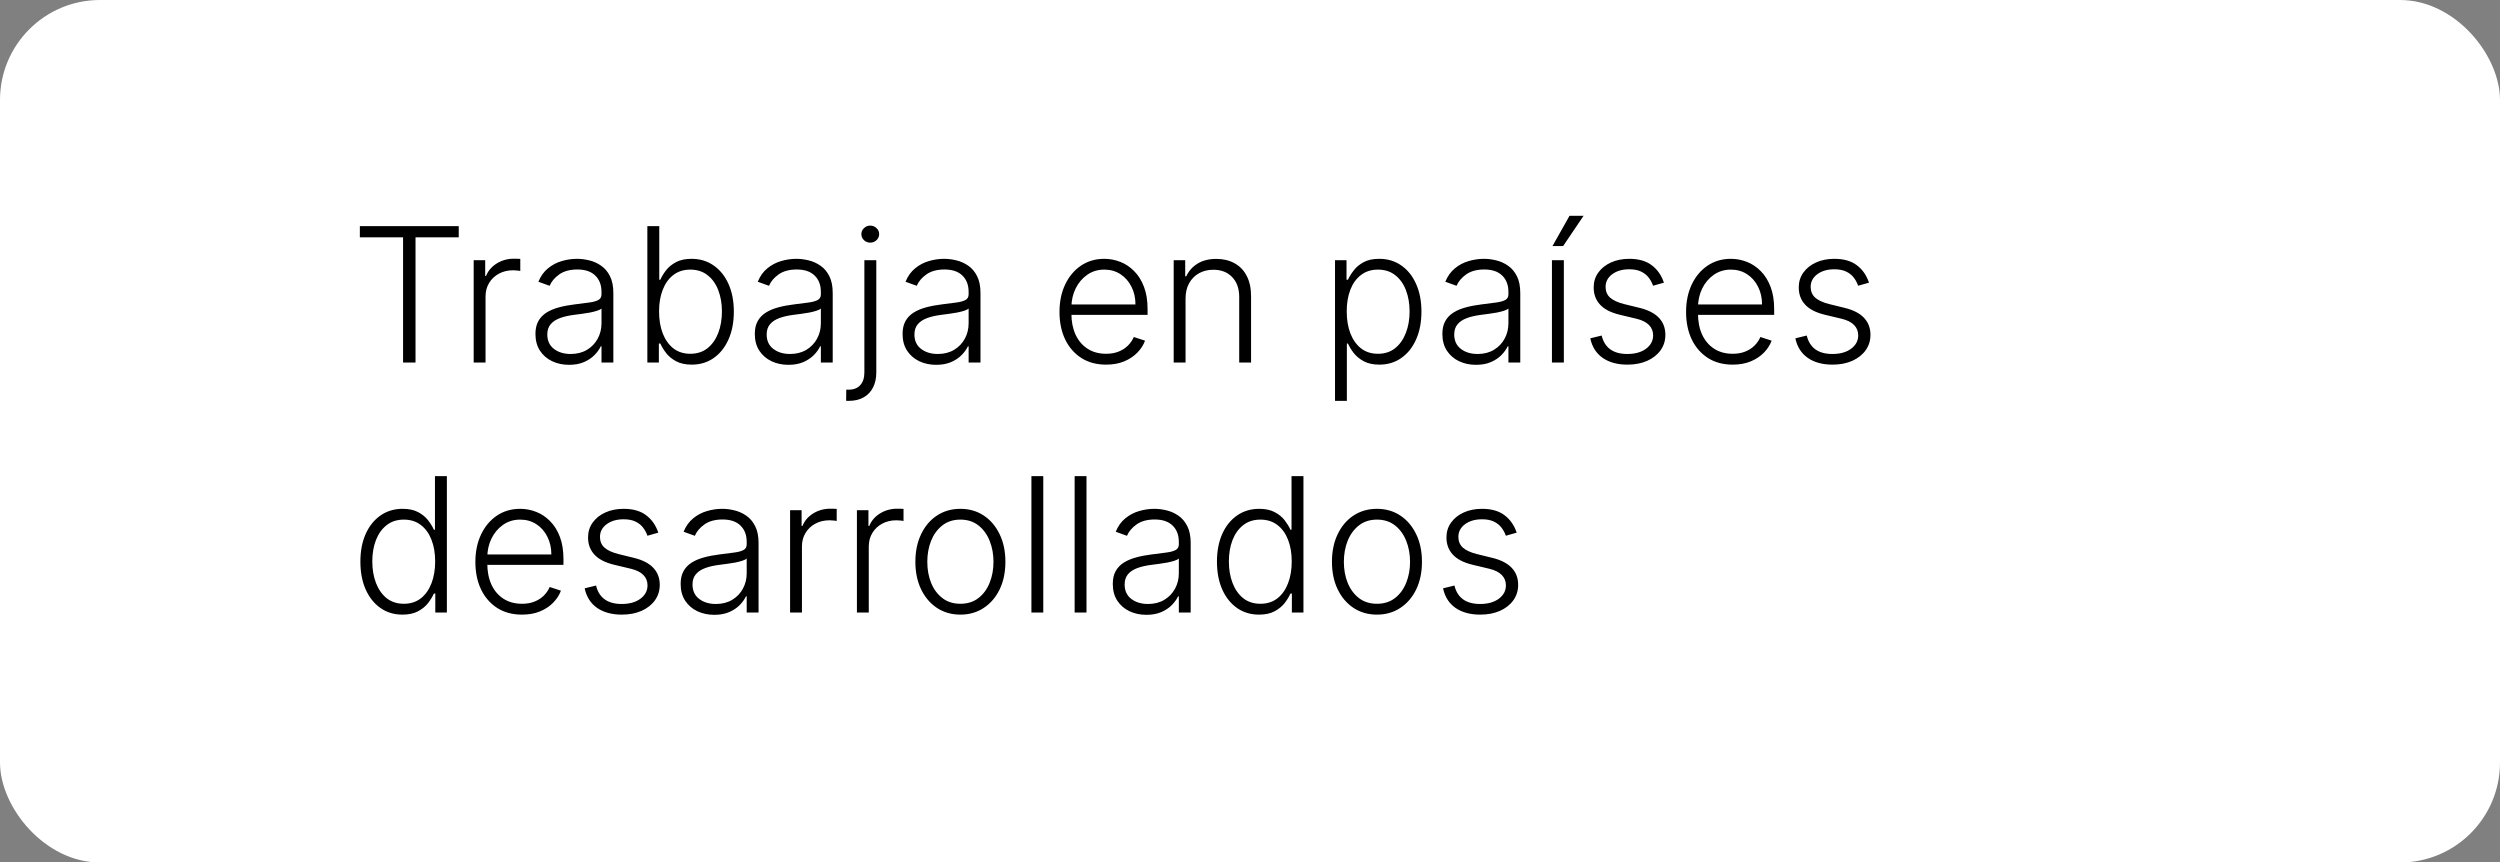
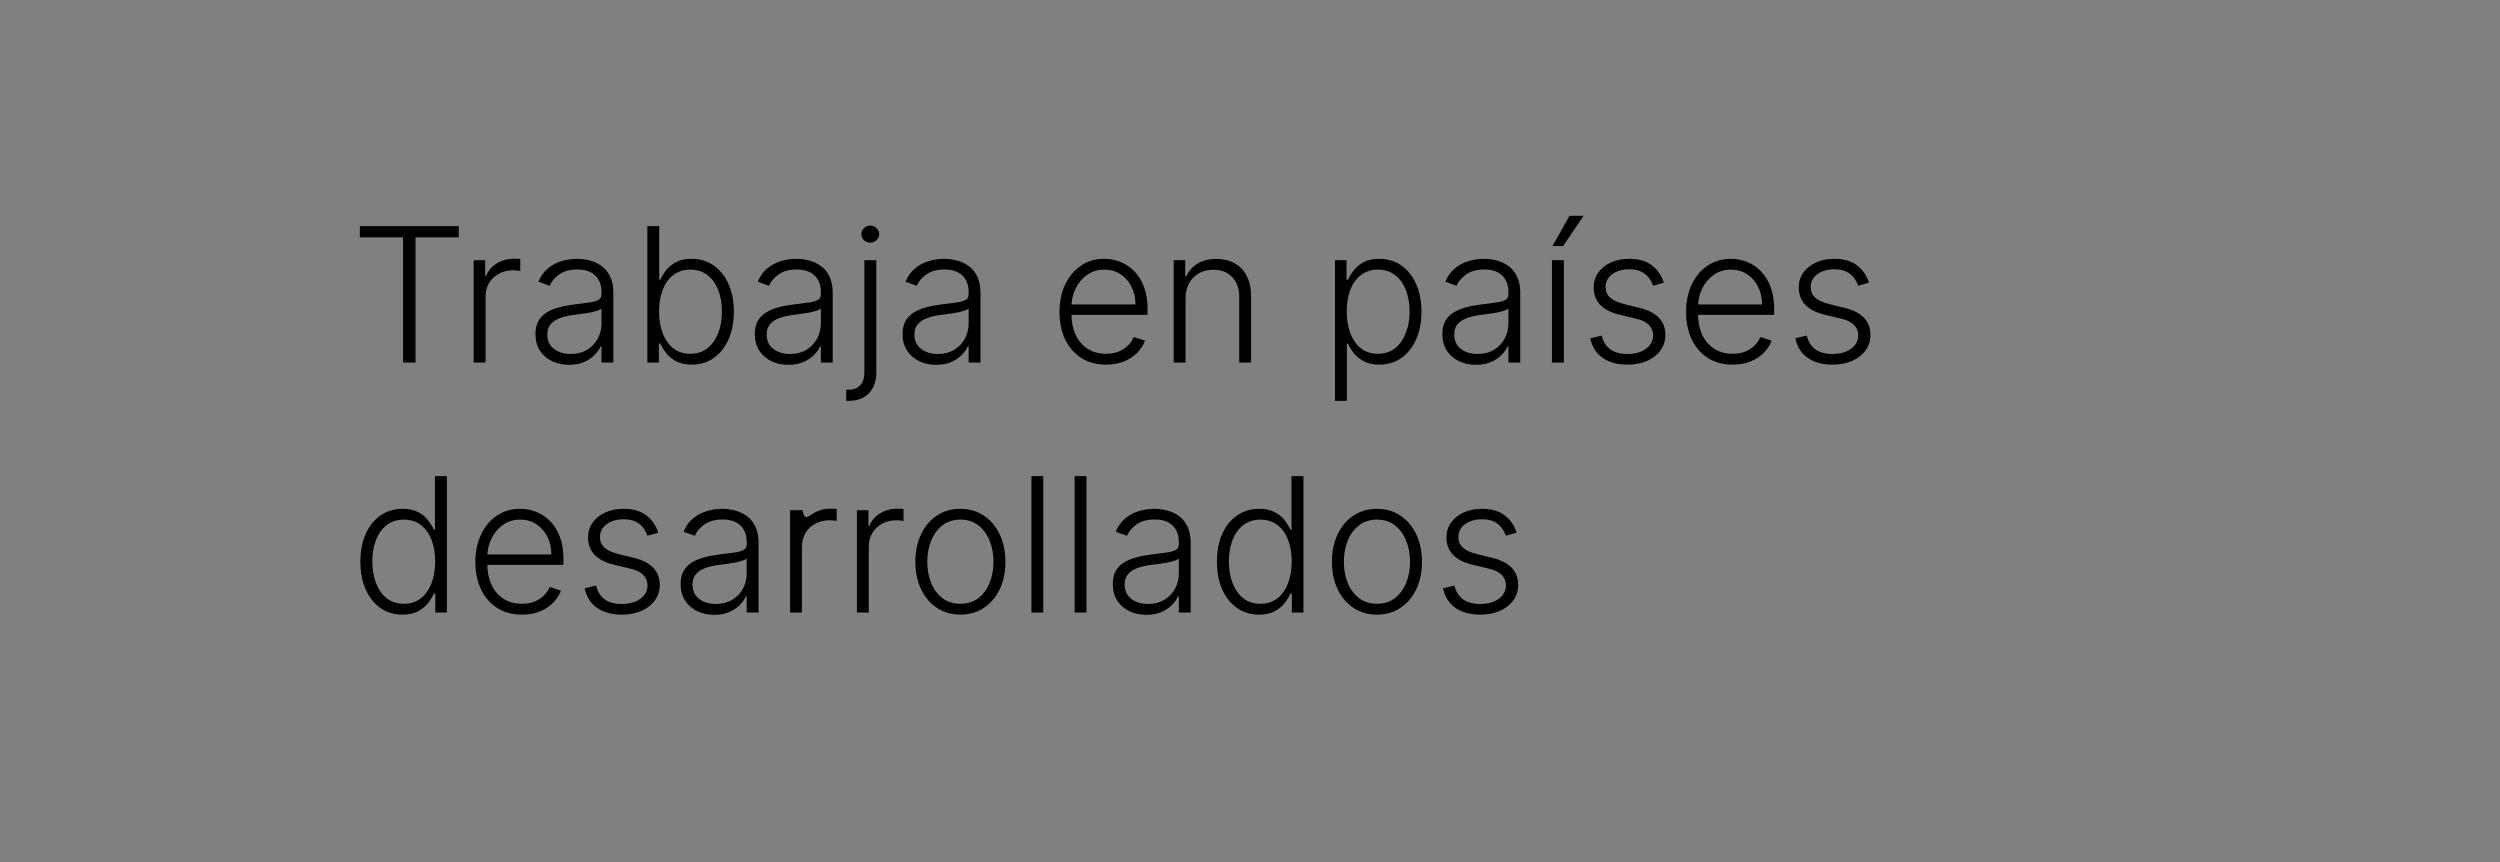
<svg xmlns="http://www.w3.org/2000/svg" width="200" height="69" viewBox="0 0 200 69" fill="none">
  <rect x="0" y="0" width="200" height="69" fill="#808080" stroke="none" />
-   <rect width="200" height="69" rx="8" fill="white" />
-   <path d="M28.788 18.986V18.091H36.699V18.986H33.242V29H32.245V18.986H28.788ZM37.894 29V20.818H38.816V22.075H38.885C39.048 21.663 39.333 21.331 39.737 21.079C40.146 20.823 40.607 20.696 41.122 20.696C41.2 20.696 41.288 20.697 41.383 20.701C41.479 20.704 41.559 20.708 41.623 20.712V21.676C41.58 21.669 41.506 21.658 41.399 21.644C41.293 21.63 41.177 21.622 41.053 21.622C40.627 21.622 40.247 21.713 39.913 21.894C39.583 22.072 39.322 22.319 39.13 22.635C38.938 22.951 38.843 23.311 38.843 23.716V29H37.894ZM45.526 29.186C45.033 29.186 44.582 29.091 44.173 28.899C43.765 28.703 43.44 28.423 43.198 28.057C42.957 27.688 42.836 27.24 42.836 26.715C42.836 26.31 42.913 25.969 43.065 25.692C43.218 25.415 43.435 25.188 43.715 25.01C43.996 24.833 44.328 24.692 44.711 24.59C45.095 24.486 45.517 24.407 45.979 24.35C46.437 24.293 46.824 24.243 47.14 24.201C47.46 24.158 47.703 24.091 47.87 23.998C48.037 23.906 48.12 23.757 48.12 23.551V23.359C48.12 22.802 47.953 22.363 47.62 22.043C47.289 21.72 46.813 21.559 46.192 21.559C45.602 21.559 45.121 21.688 44.748 21.947C44.379 22.207 44.12 22.512 43.971 22.864L43.071 22.539C43.255 22.091 43.511 21.734 43.838 21.468C44.164 21.198 44.53 21.005 44.935 20.887C45.34 20.767 45.75 20.706 46.165 20.706C46.478 20.706 46.803 20.747 47.14 20.829C47.481 20.91 47.797 21.053 48.088 21.255C48.38 21.454 48.616 21.733 48.797 22.091C48.978 22.446 49.068 22.897 49.068 23.444V29H48.12V27.706H48.062C47.948 27.947 47.779 28.181 47.556 28.409C47.332 28.636 47.051 28.822 46.714 28.968C46.377 29.114 45.981 29.186 45.526 29.186ZM45.654 28.318C46.158 28.318 46.595 28.206 46.964 27.983C47.334 27.759 47.618 27.462 47.817 27.093C48.019 26.72 48.12 26.31 48.12 25.863V24.68C48.049 24.747 47.93 24.808 47.763 24.861C47.6 24.914 47.41 24.962 47.193 25.005C46.98 25.044 46.767 25.078 46.554 25.106C46.341 25.135 46.149 25.159 45.979 25.181C45.517 25.238 45.123 25.326 44.796 25.447C44.47 25.568 44.219 25.735 44.045 25.948C43.871 26.157 43.784 26.427 43.784 26.758C43.784 27.255 43.962 27.64 44.317 27.913C44.672 28.183 45.118 28.318 45.654 28.318ZM51.788 29V18.091H52.741V22.379H52.826C52.933 22.134 53.086 21.882 53.285 21.622C53.487 21.363 53.752 21.147 54.078 20.973C54.408 20.795 54.824 20.706 55.325 20.706C55.996 20.706 56.585 20.884 57.093 21.239C57.601 21.591 57.997 22.084 58.281 22.72C58.565 23.352 58.707 24.089 58.707 24.93C58.707 25.776 58.565 26.516 58.281 27.152C58 27.787 57.606 28.283 57.099 28.638C56.594 28.993 56.008 29.171 55.341 29.171C54.843 29.171 54.428 29.082 54.094 28.904C53.764 28.727 53.498 28.508 53.295 28.249C53.093 27.986 52.937 27.73 52.826 27.482H52.709V29H51.788ZM52.725 24.914C52.725 25.575 52.823 26.161 53.018 26.672C53.217 27.18 53.501 27.579 53.87 27.871C54.243 28.158 54.694 28.302 55.224 28.302C55.767 28.302 56.227 28.153 56.603 27.855C56.98 27.553 57.265 27.146 57.461 26.635C57.656 26.124 57.754 25.55 57.754 24.914C57.754 24.286 57.656 23.72 57.461 23.215C57.269 22.711 56.985 22.311 56.608 22.017C56.232 21.718 55.77 21.569 55.224 21.569C54.691 21.569 54.238 21.713 53.865 22.001C53.496 22.285 53.214 22.679 53.018 23.183C52.823 23.684 52.725 24.261 52.725 24.914ZM63.075 29.186C62.581 29.186 62.13 29.091 61.722 28.899C61.314 28.703 60.989 28.423 60.747 28.057C60.506 27.688 60.385 27.24 60.385 26.715C60.385 26.31 60.461 25.969 60.614 25.692C60.767 25.415 60.983 25.188 61.264 25.01C61.544 24.833 61.877 24.692 62.26 24.59C62.644 24.486 63.066 24.407 63.528 24.35C63.986 24.293 64.373 24.243 64.689 24.201C65.009 24.158 65.252 24.091 65.419 23.998C65.586 23.906 65.669 23.757 65.669 23.551V23.359C65.669 22.802 65.502 22.363 65.168 22.043C64.838 21.72 64.362 21.559 63.741 21.559C63.151 21.559 62.67 21.688 62.297 21.947C61.928 22.207 61.669 22.512 61.52 22.864L60.619 22.539C60.804 22.091 61.06 21.734 61.386 21.468C61.713 21.198 62.079 21.005 62.484 20.887C62.889 20.767 63.299 20.706 63.714 20.706C64.027 20.706 64.352 20.747 64.689 20.829C65.03 20.91 65.346 21.053 65.637 21.255C65.928 21.454 66.165 21.733 66.346 22.091C66.527 22.446 66.617 22.897 66.617 23.444V29H65.669V27.706H65.611C65.497 27.947 65.328 28.181 65.105 28.409C64.881 28.636 64.6 28.822 64.263 28.968C63.925 29.114 63.53 29.186 63.075 29.186ZM63.203 28.318C63.707 28.318 64.144 28.206 64.513 27.983C64.882 27.759 65.167 27.462 65.365 27.093C65.568 26.72 65.669 26.31 65.669 25.863V24.68C65.598 24.747 65.479 24.808 65.312 24.861C65.149 24.914 64.959 24.962 64.742 25.005C64.529 25.044 64.316 25.078 64.103 25.106C63.89 25.135 63.698 25.159 63.528 25.181C63.066 25.238 62.672 25.326 62.345 25.447C62.019 25.568 61.768 25.735 61.594 25.948C61.42 26.157 61.333 26.427 61.333 26.758C61.333 27.255 61.511 27.64 61.866 27.913C62.221 28.183 62.667 28.318 63.203 28.318ZM69.15 20.818H70.104V29.794C70.104 30.259 70.017 30.66 69.843 30.997C69.672 31.338 69.424 31.601 69.097 31.786C68.77 31.974 68.376 32.068 67.914 32.068C67.879 32.068 67.843 32.068 67.808 32.068C67.772 32.068 67.733 32.066 67.691 32.063L67.701 31.173C67.737 31.173 67.77 31.173 67.802 31.173C67.834 31.173 67.868 31.173 67.904 31.173C68.294 31.173 68.6 31.053 68.82 30.811C69.04 30.57 69.15 30.23 69.15 29.794V20.818ZM69.619 19.412C69.427 19.412 69.26 19.346 69.118 19.215C68.98 19.08 68.91 18.918 68.91 18.73C68.91 18.542 68.98 18.382 69.118 18.251C69.26 18.116 69.427 18.048 69.619 18.048C69.814 18.048 69.981 18.116 70.12 18.251C70.262 18.382 70.333 18.542 70.333 18.73C70.333 18.918 70.262 19.08 70.12 19.215C69.981 19.346 69.814 19.412 69.619 19.412ZM74.896 29.186C74.403 29.186 73.952 29.091 73.543 28.899C73.135 28.703 72.81 28.423 72.569 28.057C72.327 27.688 72.206 27.24 72.206 26.715C72.206 26.31 72.283 25.969 72.435 25.692C72.588 25.415 72.805 25.188 73.085 25.01C73.366 24.833 73.698 24.692 74.081 24.59C74.465 24.486 74.887 24.407 75.349 24.35C75.807 24.293 76.194 24.243 76.51 24.201C76.83 24.158 77.073 24.091 77.24 23.998C77.407 23.906 77.49 23.757 77.49 23.551V23.359C77.49 22.802 77.323 22.363 76.99 22.043C76.659 21.72 76.184 21.559 75.562 21.559C74.973 21.559 74.492 21.688 74.119 21.947C73.749 22.207 73.49 22.512 73.341 22.864L72.441 22.539C72.625 22.091 72.881 21.734 73.208 21.468C73.534 21.198 73.9 21.005 74.305 20.887C74.71 20.767 75.12 20.706 75.535 20.706C75.848 20.706 76.173 20.747 76.51 20.829C76.851 20.91 77.167 21.053 77.459 21.255C77.75 21.454 77.986 21.733 78.167 22.091C78.348 22.446 78.439 22.897 78.439 23.444V29H77.49V27.706H77.432C77.318 27.947 77.15 28.181 76.926 28.409C76.702 28.636 76.421 28.822 76.084 28.968C75.747 29.114 75.351 29.186 74.896 29.186ZM75.024 28.318C75.528 28.318 75.965 28.206 76.335 27.983C76.704 27.759 76.988 27.462 77.187 27.093C77.389 26.72 77.49 26.31 77.49 25.863V24.68C77.419 24.747 77.3 24.808 77.133 24.861C76.97 24.914 76.78 24.962 76.564 25.005C76.35 25.044 76.137 25.078 75.924 25.106C75.711 25.135 75.519 25.159 75.349 25.181C74.887 25.238 74.493 25.326 74.166 25.447C73.84 25.568 73.59 25.735 73.415 25.948C73.242 26.157 73.154 26.427 73.154 26.758C73.154 27.255 73.332 27.64 73.687 27.913C74.042 28.183 74.488 28.318 75.024 28.318ZM88.487 29.171C87.724 29.171 87.063 28.993 86.506 28.638C85.948 28.279 85.517 27.784 85.212 27.152C84.91 26.516 84.759 25.784 84.759 24.957C84.759 24.133 84.91 23.402 85.212 22.762C85.517 22.12 85.938 21.617 86.474 21.255C87.014 20.889 87.637 20.706 88.344 20.706C88.787 20.706 89.215 20.788 89.627 20.951C90.039 21.111 90.409 21.358 90.735 21.692C91.066 22.022 91.326 22.439 91.518 22.944C91.71 23.444 91.806 24.037 91.806 24.723V25.191H85.414V24.355H90.837C90.837 23.829 90.73 23.357 90.517 22.938C90.307 22.516 90.014 22.182 89.638 21.937C89.265 21.692 88.834 21.569 88.344 21.569C87.825 21.569 87.369 21.708 86.975 21.985C86.58 22.262 86.272 22.628 86.048 23.082C85.828 23.537 85.716 24.034 85.712 24.573V25.074C85.712 25.724 85.824 26.292 86.048 26.779C86.275 27.262 86.596 27.636 87.012 27.903C87.427 28.169 87.919 28.302 88.487 28.302C88.874 28.302 89.214 28.242 89.505 28.121C89.799 28 90.046 27.839 90.245 27.636C90.448 27.43 90.6 27.205 90.703 26.96L91.603 27.253C91.479 27.597 91.275 27.915 90.991 28.206C90.71 28.497 90.359 28.732 89.936 28.909C89.517 29.084 89.034 29.171 88.487 29.171ZM94.844 23.886V29H93.895V20.818H94.817V22.102H94.902C95.094 21.683 95.392 21.347 95.797 21.095C96.205 20.84 96.71 20.712 97.31 20.712C97.86 20.712 98.343 20.827 98.759 21.058C99.178 21.285 99.503 21.621 99.733 22.065C99.968 22.509 100.085 23.054 100.085 23.7V29H99.137V23.759C99.137 23.087 98.949 22.556 98.572 22.166C98.199 21.775 97.699 21.58 97.07 21.58C96.64 21.58 96.259 21.672 95.925 21.857C95.591 22.041 95.326 22.308 95.131 22.656C94.939 23 94.844 23.41 94.844 23.886ZM106.801 32.068V20.818H107.722V22.379H107.834C107.948 22.134 108.104 21.884 108.303 21.628C108.502 21.369 108.764 21.15 109.091 20.973C109.421 20.795 109.837 20.706 110.338 20.706C111.012 20.706 111.602 20.884 112.106 21.239C112.614 21.591 113.008 22.084 113.289 22.72C113.573 23.352 113.715 24.089 113.715 24.93C113.715 25.776 113.573 26.516 113.289 27.152C113.008 27.787 112.614 28.283 112.106 28.638C111.602 28.993 111.016 29.171 110.348 29.171C109.855 29.171 109.441 29.082 109.107 28.904C108.777 28.727 108.509 28.508 108.303 28.249C108.1 27.986 107.944 27.73 107.834 27.482H107.749V32.068H106.801ZM107.738 24.914C107.738 25.575 107.836 26.161 108.031 26.672C108.23 27.18 108.514 27.579 108.883 27.871C109.256 28.158 109.707 28.302 110.236 28.302C110.78 28.302 111.238 28.153 111.611 27.855C111.987 27.553 112.273 27.146 112.468 26.635C112.667 26.124 112.767 25.55 112.767 24.914C112.767 24.286 112.669 23.72 112.474 23.215C112.282 22.711 111.998 22.311 111.621 22.017C111.245 21.718 110.783 21.569 110.236 21.569C109.704 21.569 109.251 21.713 108.878 22.001C108.505 22.285 108.221 22.679 108.026 23.183C107.834 23.684 107.738 24.261 107.738 24.914ZM118.08 29.186C117.586 29.186 117.135 29.091 116.727 28.899C116.319 28.703 115.994 28.423 115.752 28.057C115.511 27.688 115.39 27.24 115.39 26.715C115.39 26.31 115.466 25.969 115.619 25.692C115.772 25.415 115.988 25.188 116.269 25.01C116.549 24.833 116.881 24.692 117.265 24.59C117.648 24.486 118.071 24.407 118.533 24.35C118.991 24.293 119.378 24.243 119.694 24.201C120.013 24.158 120.257 24.091 120.424 23.998C120.591 23.906 120.674 23.757 120.674 23.551V23.359C120.674 22.802 120.507 22.363 120.173 22.043C119.843 21.72 119.367 21.559 118.746 21.559C118.156 21.559 117.675 21.688 117.302 21.947C116.933 22.207 116.674 22.512 116.525 22.864L115.624 22.539C115.809 22.091 116.065 21.734 116.391 21.468C116.718 21.198 117.084 21.005 117.489 20.887C117.893 20.767 118.304 20.706 118.719 20.706C119.032 20.706 119.357 20.747 119.694 20.829C120.035 20.91 120.351 21.053 120.642 21.255C120.933 21.454 121.169 21.733 121.35 22.091C121.532 22.446 121.622 22.897 121.622 23.444V29H120.674V27.706H120.615C120.502 27.947 120.333 28.181 120.109 28.409C119.886 28.636 119.605 28.822 119.268 28.968C118.93 29.114 118.534 29.186 118.08 29.186ZM118.208 28.318C118.712 28.318 119.149 28.206 119.518 27.983C119.887 27.759 120.172 27.462 120.37 27.093C120.573 26.72 120.674 26.31 120.674 25.863V24.68C120.603 24.747 120.484 24.808 120.317 24.861C120.154 24.914 119.964 24.962 119.747 25.005C119.534 25.044 119.321 25.078 119.108 25.106C118.895 25.135 118.703 25.159 118.533 25.181C118.071 25.238 117.677 25.326 117.35 25.447C117.023 25.568 116.773 25.735 116.599 25.948C116.425 26.157 116.338 26.427 116.338 26.758C116.338 27.255 116.516 27.64 116.871 27.913C117.226 28.183 117.672 28.318 118.208 28.318ZM124.155 29V20.818H125.108V29H124.155ZM124.198 19.684L125.561 17.265H126.685L125.05 19.684H124.198ZM133.113 22.613L132.245 22.858C132.16 22.613 132.039 22.391 131.883 22.192C131.726 21.994 131.522 21.836 131.27 21.718C131.022 21.601 130.713 21.543 130.343 21.543C129.789 21.543 129.335 21.674 128.98 21.937C128.625 22.2 128.447 22.539 128.447 22.954C128.447 23.306 128.568 23.592 128.809 23.812C129.054 24.028 129.431 24.201 129.938 24.328L131.174 24.632C131.86 24.799 132.373 25.064 132.714 25.426C133.058 25.788 133.23 26.242 133.23 26.789C133.23 27.251 133.103 27.661 132.847 28.02C132.591 28.379 132.234 28.661 131.776 28.867C131.322 29.069 130.794 29.171 130.194 29.171C129.395 29.171 128.736 28.991 128.218 28.633C127.699 28.27 127.367 27.748 127.222 27.066L128.133 26.843C128.25 27.329 128.479 27.697 128.82 27.945C129.164 28.194 129.617 28.318 130.178 28.318C130.807 28.318 131.309 28.178 131.686 27.897C132.062 27.613 132.25 27.258 132.25 26.832C132.25 26.502 132.14 26.225 131.92 26.001C131.7 25.774 131.366 25.607 130.919 25.5L129.582 25.181C128.871 25.01 128.346 24.74 128.005 24.371C127.664 24.002 127.494 23.544 127.494 22.997C127.494 22.546 127.616 22.15 127.861 21.809C128.106 21.465 128.443 21.195 128.873 20.999C129.303 20.804 129.793 20.706 130.343 20.706C131.093 20.706 131.691 20.877 132.138 21.218C132.589 21.555 132.914 22.02 133.113 22.613ZM138.614 29.171C137.851 29.171 137.19 28.993 136.633 28.638C136.075 28.279 135.644 27.784 135.338 27.152C135.037 26.516 134.886 25.784 134.886 24.957C134.886 24.133 135.037 23.402 135.338 22.762C135.644 22.12 136.065 21.617 136.601 21.255C137.141 20.889 137.764 20.706 138.471 20.706C138.914 20.706 139.342 20.788 139.754 20.951C140.166 21.111 140.536 21.358 140.862 21.692C141.192 22.022 141.453 22.439 141.645 22.944C141.837 23.444 141.933 24.037 141.933 24.723V25.191H135.541V24.355H140.963C140.963 23.829 140.857 23.357 140.644 22.938C140.434 22.516 140.141 22.182 139.765 21.937C139.392 21.692 138.961 21.569 138.471 21.569C137.952 21.569 137.496 21.708 137.102 21.985C136.707 22.262 136.398 22.628 136.175 23.082C135.955 23.537 135.843 24.034 135.839 24.573V25.074C135.839 25.724 135.951 26.292 136.175 26.779C136.402 27.262 136.723 27.636 137.139 27.903C137.554 28.169 138.046 28.302 138.614 28.302C139.001 28.302 139.341 28.242 139.632 28.121C139.926 28 140.173 27.839 140.372 27.636C140.575 27.43 140.727 27.205 140.83 26.96L141.73 27.253C141.606 27.597 141.402 27.915 141.118 28.206C140.837 28.497 140.486 28.732 140.063 28.909C139.644 29.084 139.161 29.171 138.614 29.171ZM149.519 22.613L148.651 22.858C148.566 22.613 148.445 22.391 148.289 22.192C148.133 21.994 147.929 21.836 147.676 21.718C147.428 21.601 147.119 21.543 146.75 21.543C146.196 21.543 145.741 21.674 145.386 21.937C145.031 22.2 144.853 22.539 144.853 22.954C144.853 23.306 144.974 23.592 145.215 23.812C145.46 24.028 145.837 24.201 146.345 24.328L147.581 24.632C148.266 24.799 148.779 25.064 149.12 25.426C149.464 25.788 149.637 26.242 149.637 26.789C149.637 27.251 149.509 27.661 149.253 28.02C148.997 28.379 148.641 28.661 148.182 28.867C147.728 29.069 147.201 29.171 146.6 29.171C145.801 29.171 145.143 28.991 144.624 28.633C144.106 28.27 143.774 27.748 143.628 27.066L144.539 26.843C144.656 27.329 144.885 27.697 145.226 27.945C145.571 28.194 146.023 28.318 146.584 28.318C147.213 28.318 147.715 28.178 148.092 27.897C148.468 27.613 148.657 27.258 148.657 26.832C148.657 26.502 148.546 26.225 148.326 26.001C148.106 25.774 147.772 25.607 147.325 25.5L145.988 25.181C145.278 25.01 144.752 24.74 144.411 24.371C144.07 24.002 143.9 23.544 143.9 22.997C143.9 22.546 144.022 22.15 144.267 21.809C144.512 21.465 144.85 21.195 145.279 20.999C145.709 20.804 146.199 20.706 146.75 20.706C147.499 20.706 148.097 20.877 148.545 21.218C148.996 21.555 149.321 22.02 149.519 22.613ZM32.197 49.17C31.526 49.17 30.939 48.993 30.434 48.638C29.93 48.283 29.536 47.787 29.252 47.152C28.971 46.516 28.831 45.776 28.831 44.93C28.831 44.089 28.971 43.352 29.252 42.72C29.536 42.084 29.932 41.591 30.44 41.239C30.947 40.884 31.539 40.706 32.213 40.706C32.711 40.706 33.124 40.795 33.455 40.973C33.785 41.147 34.049 41.363 34.248 41.623C34.447 41.882 34.602 42.134 34.712 42.379H34.797V38.091H35.75V49H34.824V47.482H34.712C34.602 47.73 34.445 47.986 34.243 48.249C34.041 48.508 33.772 48.727 33.439 48.904C33.108 49.082 32.695 49.17 32.197 49.17ZM32.309 48.302C32.838 48.302 33.289 48.158 33.662 47.871C34.035 47.58 34.319 47.18 34.515 46.672C34.713 46.161 34.813 45.575 34.813 44.914C34.813 44.261 34.715 43.684 34.52 43.183C34.325 42.679 34.041 42.285 33.668 42.001C33.295 41.713 32.842 41.569 32.309 41.569C31.762 41.569 31.301 41.718 30.924 42.017C30.552 42.311 30.267 42.711 30.072 43.215C29.88 43.719 29.784 44.286 29.784 44.914C29.784 45.55 29.882 46.124 30.077 46.635C30.273 47.146 30.557 47.553 30.93 47.855C31.306 48.153 31.766 48.302 32.309 48.302ZM41.759 49.17C40.995 49.17 40.335 48.993 39.777 48.638C39.22 48.279 38.788 47.784 38.483 47.152C38.181 46.516 38.03 45.784 38.03 44.957C38.03 44.133 38.181 43.402 38.483 42.762C38.788 42.12 39.209 41.617 39.745 41.255C40.285 40.889 40.908 40.706 41.615 40.706C42.059 40.706 42.487 40.788 42.899 40.951C43.311 41.111 43.68 41.358 44.007 41.692C44.337 42.022 44.598 42.439 44.79 42.944C44.981 43.444 45.077 44.037 45.077 44.723V45.191H38.685V44.355H44.108C44.108 43.83 44.001 43.357 43.788 42.938C43.579 42.516 43.286 42.182 42.909 41.937C42.537 41.692 42.105 41.569 41.615 41.569C41.097 41.569 40.64 41.708 40.246 41.985C39.852 42.262 39.543 42.627 39.319 43.082C39.099 43.537 38.987 44.034 38.984 44.574V45.074C38.984 45.724 39.096 46.292 39.319 46.779C39.547 47.262 39.868 47.636 40.283 47.903C40.699 48.169 41.191 48.302 41.759 48.302C42.146 48.302 42.485 48.242 42.776 48.121C43.071 48 43.318 47.839 43.517 47.636C43.719 47.43 43.872 47.205 43.975 46.96L44.875 47.253C44.751 47.597 44.547 47.915 44.262 48.206C43.982 48.498 43.63 48.732 43.208 48.909C42.789 49.084 42.306 49.17 41.759 49.17ZM52.664 42.613L51.796 42.858C51.711 42.613 51.59 42.391 51.434 42.193C51.277 41.994 51.073 41.836 50.821 41.718C50.572 41.601 50.263 41.543 49.894 41.543C49.34 41.543 48.886 41.674 48.531 41.937C48.175 42.2 47.998 42.539 47.998 42.954C47.998 43.306 48.118 43.592 48.36 43.812C48.605 44.028 48.981 44.201 49.489 44.328L50.725 44.632C51.41 44.799 51.924 45.064 52.264 45.426C52.609 45.788 52.781 46.242 52.781 46.789C52.781 47.251 52.653 47.661 52.398 48.02C52.142 48.379 51.785 48.661 51.327 48.867C50.872 49.069 50.345 49.17 49.745 49.17C48.946 49.17 48.287 48.991 47.769 48.633C47.25 48.27 46.918 47.748 46.773 47.066L47.684 46.843C47.801 47.329 48.03 47.697 48.371 47.945C48.715 48.194 49.168 48.318 49.729 48.318C50.358 48.318 50.86 48.178 51.236 47.897C51.613 47.613 51.801 47.258 51.801 46.832C51.801 46.502 51.691 46.225 51.471 46.001C51.251 45.774 50.917 45.607 50.469 45.5L49.132 45.181C48.422 45.01 47.897 44.74 47.556 44.371C47.215 44.002 47.044 43.544 47.044 42.997C47.044 42.546 47.167 42.15 47.412 41.809C47.657 41.465 47.994 41.195 48.424 40.999C48.854 40.804 49.344 40.706 49.894 40.706C50.643 40.706 51.242 40.877 51.689 41.218C52.14 41.555 52.465 42.02 52.664 42.613ZM57.142 49.186C56.649 49.186 56.198 49.091 55.789 48.899C55.381 48.703 55.056 48.423 54.815 48.057C54.573 47.688 54.452 47.24 54.452 46.715C54.452 46.31 54.529 45.969 54.681 45.692C54.834 45.415 55.051 45.188 55.331 45.01C55.612 44.833 55.944 44.693 56.327 44.59C56.711 44.486 57.133 44.407 57.595 44.35C58.053 44.293 58.44 44.243 58.756 44.201C59.076 44.158 59.319 44.091 59.486 43.998C59.653 43.906 59.736 43.757 59.736 43.551V43.359C59.736 42.801 59.57 42.363 59.236 42.043C58.906 41.72 58.43 41.559 57.808 41.559C57.219 41.559 56.738 41.688 56.365 41.947C55.995 42.207 55.736 42.512 55.587 42.864L54.687 42.539C54.871 42.091 55.127 41.734 55.454 41.468C55.781 41.198 56.146 41.005 56.551 40.887C56.956 40.767 57.366 40.706 57.782 40.706C58.094 40.706 58.419 40.747 58.756 40.829C59.097 40.91 59.413 41.053 59.705 41.255C59.996 41.454 60.232 41.733 60.413 42.091C60.594 42.446 60.685 42.897 60.685 43.444V49H59.736V47.706H59.678C59.564 47.947 59.396 48.181 59.172 48.409C58.948 48.636 58.668 48.822 58.33 48.968C57.993 49.114 57.597 49.186 57.142 49.186ZM57.27 48.318C57.775 48.318 58.211 48.206 58.581 47.983C58.95 47.759 59.234 47.462 59.433 47.093C59.635 46.72 59.736 46.31 59.736 45.863V44.68C59.666 44.748 59.547 44.808 59.38 44.861C59.216 44.914 59.026 44.962 58.81 45.005C58.597 45.044 58.383 45.078 58.17 45.106C57.957 45.135 57.766 45.159 57.595 45.181C57.133 45.238 56.739 45.326 56.413 45.447C56.086 45.568 55.836 45.735 55.662 45.948C55.488 46.157 55.401 46.427 55.401 46.758C55.401 47.255 55.578 47.64 55.933 47.913C56.288 48.183 56.734 48.318 57.27 48.318ZM63.207 49V40.818H64.128V42.075H64.198C64.361 41.663 64.645 41.331 65.05 41.079C65.458 40.824 65.92 40.696 66.435 40.696C66.513 40.696 66.6 40.697 66.696 40.701C66.792 40.705 66.872 40.708 66.936 40.712V41.676C66.893 41.669 66.818 41.658 66.712 41.644C66.605 41.63 66.49 41.623 66.366 41.623C65.939 41.623 65.559 41.713 65.226 41.894C64.895 42.072 64.634 42.319 64.443 42.635C64.251 42.951 64.155 43.311 64.155 43.716V49H63.207ZM68.553 49V40.818H69.475V42.075H69.544C69.708 41.663 69.992 41.331 70.397 41.079C70.805 40.824 71.267 40.696 71.781 40.696C71.86 40.696 71.947 40.697 72.043 40.701C72.138 40.705 72.218 40.708 72.282 40.712V41.676C72.24 41.669 72.165 41.658 72.058 41.644C71.952 41.63 71.837 41.623 71.712 41.623C71.286 41.623 70.906 41.713 70.572 41.894C70.242 42.072 69.981 42.319 69.789 42.635C69.598 42.951 69.502 43.311 69.502 43.716V49H68.553ZM76.831 49.17C76.125 49.17 75.5 48.991 74.956 48.633C74.416 48.274 73.994 47.778 73.689 47.146C73.383 46.511 73.23 45.777 73.23 44.946C73.23 44.108 73.383 43.371 73.689 42.736C73.994 42.097 74.416 41.599 74.956 41.244C75.5 40.886 76.125 40.706 76.831 40.706C77.538 40.706 78.161 40.886 78.701 41.244C79.241 41.603 79.663 42.1 79.969 42.736C80.278 43.371 80.432 44.108 80.432 44.946C80.432 45.777 80.279 46.511 79.974 47.146C79.669 47.778 79.244 48.274 78.701 48.633C78.161 48.991 77.538 49.17 76.831 49.17ZM76.831 48.302C77.399 48.302 77.881 48.15 78.275 47.844C78.669 47.539 78.967 47.132 79.17 46.624C79.376 46.117 79.479 45.557 79.479 44.946C79.479 44.336 79.376 43.775 79.17 43.263C78.967 42.752 78.669 42.342 78.275 42.033C77.881 41.724 77.399 41.569 76.831 41.569C76.267 41.569 75.785 41.724 75.388 42.033C74.993 42.342 74.693 42.752 74.487 43.263C74.285 43.775 74.184 44.336 74.184 44.946C74.184 45.557 74.285 46.117 74.487 46.624C74.693 47.132 74.993 47.539 75.388 47.844C75.782 48.15 76.263 48.302 76.831 48.302ZM83.462 38.091V49H82.513V38.091H83.462ZM86.919 38.091V49H85.971V38.091H86.919ZM91.713 49.186C91.219 49.186 90.768 49.091 90.36 48.899C89.951 48.703 89.626 48.423 89.385 48.057C89.144 47.688 89.023 47.24 89.023 46.715C89.023 46.31 89.099 45.969 89.252 45.692C89.404 45.415 89.621 45.188 89.902 45.01C90.182 44.833 90.514 44.693 90.898 44.59C91.281 44.486 91.704 44.407 92.165 44.35C92.624 44.293 93.011 44.243 93.327 44.201C93.646 44.158 93.89 44.091 94.056 43.998C94.223 43.906 94.307 43.757 94.307 43.551V43.359C94.307 42.801 94.14 42.363 93.806 42.043C93.476 41.72 93 41.559 92.379 41.559C91.789 41.559 91.308 41.688 90.935 41.947C90.566 42.207 90.306 42.512 90.157 42.864L89.257 42.539C89.442 42.091 89.697 41.734 90.024 41.468C90.351 41.198 90.717 41.005 91.121 40.887C91.526 40.767 91.936 40.706 92.352 40.706C92.664 40.706 92.989 40.747 93.327 40.829C93.668 40.91 93.984 41.053 94.275 41.255C94.566 41.454 94.802 41.733 94.983 42.091C95.164 42.446 95.255 42.897 95.255 43.444V49H94.307V47.706H94.248C94.135 47.947 93.966 48.181 93.742 48.409C93.519 48.636 93.238 48.822 92.901 48.968C92.563 49.114 92.167 49.186 91.713 49.186ZM91.841 48.318C92.345 48.318 92.782 48.206 93.151 47.983C93.52 47.759 93.804 47.462 94.003 47.093C94.206 46.72 94.307 46.31 94.307 45.863V44.68C94.236 44.748 94.117 44.808 93.95 44.861C93.787 44.914 93.597 44.962 93.38 45.005C93.167 45.044 92.954 45.078 92.741 45.106C92.528 45.135 92.336 45.159 92.165 45.181C91.704 45.238 91.31 45.326 90.983 45.447C90.656 45.568 90.406 45.735 90.232 45.948C90.058 46.157 89.971 46.427 89.971 46.758C89.971 47.255 90.148 47.64 90.504 47.913C90.859 48.183 91.304 48.318 91.841 48.318ZM100.723 49.17C100.052 49.17 99.464 48.993 98.96 48.638C98.455 48.283 98.061 47.787 97.777 47.152C97.497 46.516 97.356 45.776 97.356 44.93C97.356 44.089 97.497 43.352 97.777 42.72C98.061 42.084 98.457 41.591 98.965 41.239C99.473 40.884 100.064 40.706 100.739 40.706C101.236 40.706 101.65 40.795 101.98 40.973C102.31 41.147 102.575 41.363 102.774 41.623C102.972 41.882 103.127 42.134 103.237 42.379H103.322V38.091H104.276V49H103.349V47.482H103.237C103.127 47.73 102.971 47.986 102.768 48.249C102.566 48.508 102.298 48.727 101.964 48.904C101.634 49.082 101.22 49.17 100.723 49.17ZM100.835 48.302C101.364 48.302 101.815 48.158 102.188 47.871C102.561 47.58 102.845 47.18 103.04 46.672C103.239 46.161 103.338 45.575 103.338 44.914C103.338 44.261 103.241 43.684 103.045 43.183C102.85 42.679 102.566 42.285 102.193 42.001C101.82 41.713 101.367 41.569 100.835 41.569C100.288 41.569 99.826 41.718 99.45 42.017C99.077 42.311 98.793 42.711 98.597 43.215C98.406 43.719 98.31 44.286 98.31 44.914C98.31 45.55 98.407 46.124 98.603 46.635C98.798 47.146 99.082 47.553 99.455 47.855C99.832 48.153 100.291 48.302 100.835 48.302ZM110.156 49.17C109.45 49.17 108.825 48.991 108.281 48.633C107.742 48.274 107.319 47.778 107.014 47.146C106.708 46.511 106.556 45.777 106.556 44.946C106.556 44.108 106.708 43.371 107.014 42.736C107.319 42.097 107.742 41.599 108.281 41.244C108.825 40.886 109.45 40.706 110.156 40.706C110.863 40.706 111.486 40.886 112.026 41.244C112.566 41.603 112.988 42.1 113.294 42.736C113.603 43.371 113.757 44.108 113.757 44.946C113.757 45.777 113.605 46.511 113.299 47.146C112.994 47.778 112.569 48.274 112.026 48.633C111.486 48.991 110.863 49.17 110.156 49.17ZM110.156 48.302C110.725 48.302 111.206 48.15 111.6 47.844C111.994 47.539 112.292 47.132 112.495 46.624C112.701 46.117 112.804 45.557 112.804 44.946C112.804 44.336 112.701 43.775 112.495 43.263C112.292 42.752 111.994 42.342 111.6 42.033C111.206 41.724 110.725 41.569 110.156 41.569C109.592 41.569 109.111 41.724 108.713 42.033C108.319 42.342 108.019 42.752 107.813 43.263C107.61 43.775 107.509 44.336 107.509 44.946C107.509 45.557 107.61 46.117 107.813 46.624C108.019 47.132 108.319 47.539 108.713 47.844C109.107 48.15 109.588 48.302 110.156 48.302ZM121.336 42.613L120.468 42.858C120.382 42.613 120.262 42.391 120.105 42.193C119.949 41.994 119.745 41.836 119.493 41.718C119.244 41.601 118.935 41.543 118.566 41.543C118.012 41.543 117.557 41.674 117.202 41.937C116.847 42.2 116.67 42.539 116.67 42.954C116.67 43.306 116.79 43.592 117.032 43.812C117.277 44.028 117.653 44.201 118.161 44.328L119.397 44.632C120.082 44.799 120.595 45.064 120.936 45.426C121.281 45.788 121.453 46.242 121.453 46.789C121.453 47.251 121.325 47.661 121.07 48.02C120.814 48.379 120.457 48.661 119.999 48.867C119.544 49.069 119.017 49.17 118.417 49.17C117.618 49.17 116.959 48.991 116.441 48.633C115.922 48.27 115.59 47.748 115.445 47.066L116.355 46.843C116.473 47.329 116.702 47.697 117.043 47.945C117.387 48.194 117.84 48.318 118.401 48.318C119.029 48.318 119.532 48.178 119.908 47.897C120.285 47.613 120.473 47.258 120.473 46.832C120.473 46.502 120.363 46.225 120.143 46.001C119.922 45.774 119.589 45.607 119.141 45.5L117.804 45.181C117.094 45.01 116.568 44.74 116.228 44.371C115.887 44.002 115.716 43.544 115.716 42.997C115.716 42.546 115.839 42.15 116.084 41.809C116.329 41.465 116.666 41.195 117.096 40.999C117.525 40.804 118.016 40.706 118.566 40.706C119.315 40.706 119.914 40.877 120.361 41.218C120.812 41.555 121.137 42.02 121.336 42.613Z" fill="black" />
+   <path d="M28.788 18.986V18.091H36.699V18.986H33.242V29H32.245V18.986H28.788ZM37.894 29V20.818H38.816V22.075H38.885C39.048 21.663 39.333 21.331 39.737 21.079C40.146 20.823 40.607 20.696 41.122 20.696C41.2 20.696 41.288 20.697 41.383 20.701C41.479 20.704 41.559 20.708 41.623 20.712V21.676C41.58 21.669 41.506 21.658 41.399 21.644C41.293 21.63 41.177 21.622 41.053 21.622C40.627 21.622 40.247 21.713 39.913 21.894C39.583 22.072 39.322 22.319 39.13 22.635C38.938 22.951 38.843 23.311 38.843 23.716V29H37.894ZM45.526 29.186C45.033 29.186 44.582 29.091 44.173 28.899C43.765 28.703 43.44 28.423 43.198 28.057C42.957 27.688 42.836 27.24 42.836 26.715C42.836 26.31 42.913 25.969 43.065 25.692C43.218 25.415 43.435 25.188 43.715 25.01C43.996 24.833 44.328 24.692 44.711 24.59C45.095 24.486 45.517 24.407 45.979 24.35C46.437 24.293 46.824 24.243 47.14 24.201C47.46 24.158 47.703 24.091 47.87 23.998C48.037 23.906 48.12 23.757 48.12 23.551V23.359C48.12 22.802 47.953 22.363 47.62 22.043C47.289 21.72 46.813 21.559 46.192 21.559C45.602 21.559 45.121 21.688 44.748 21.947C44.379 22.207 44.12 22.512 43.971 22.864L43.071 22.539C43.255 22.091 43.511 21.734 43.838 21.468C44.164 21.198 44.53 21.005 44.935 20.887C45.34 20.767 45.75 20.706 46.165 20.706C46.478 20.706 46.803 20.747 47.14 20.829C47.481 20.91 47.797 21.053 48.088 21.255C48.38 21.454 48.616 21.733 48.797 22.091C48.978 22.446 49.068 22.897 49.068 23.444V29H48.12V27.706H48.062C47.948 27.947 47.779 28.181 47.556 28.409C47.332 28.636 47.051 28.822 46.714 28.968C46.377 29.114 45.981 29.186 45.526 29.186ZM45.654 28.318C46.158 28.318 46.595 28.206 46.964 27.983C47.334 27.759 47.618 27.462 47.817 27.093C48.019 26.72 48.12 26.31 48.12 25.863V24.68C48.049 24.747 47.93 24.808 47.763 24.861C47.6 24.914 47.41 24.962 47.193 25.005C46.98 25.044 46.767 25.078 46.554 25.106C46.341 25.135 46.149 25.159 45.979 25.181C45.517 25.238 45.123 25.326 44.796 25.447C44.47 25.568 44.219 25.735 44.045 25.948C43.871 26.157 43.784 26.427 43.784 26.758C43.784 27.255 43.962 27.64 44.317 27.913C44.672 28.183 45.118 28.318 45.654 28.318ZM51.788 29V18.091H52.741V22.379H52.826C52.933 22.134 53.086 21.882 53.285 21.622C53.487 21.363 53.752 21.147 54.078 20.973C54.408 20.795 54.824 20.706 55.325 20.706C55.996 20.706 56.585 20.884 57.093 21.239C57.601 21.591 57.997 22.084 58.281 22.72C58.565 23.352 58.707 24.089 58.707 24.93C58.707 25.776 58.565 26.516 58.281 27.152C58 27.787 57.606 28.283 57.099 28.638C56.594 28.993 56.008 29.171 55.341 29.171C54.843 29.171 54.428 29.082 54.094 28.904C53.764 28.727 53.498 28.508 53.295 28.249C53.093 27.986 52.937 27.73 52.826 27.482H52.709V29H51.788ZM52.725 24.914C52.725 25.575 52.823 26.161 53.018 26.672C53.217 27.18 53.501 27.579 53.87 27.871C54.243 28.158 54.694 28.302 55.224 28.302C55.767 28.302 56.227 28.153 56.603 27.855C56.98 27.553 57.265 27.146 57.461 26.635C57.656 26.124 57.754 25.55 57.754 24.914C57.754 24.286 57.656 23.72 57.461 23.215C57.269 22.711 56.985 22.311 56.608 22.017C56.232 21.718 55.77 21.569 55.224 21.569C54.691 21.569 54.238 21.713 53.865 22.001C53.496 22.285 53.214 22.679 53.018 23.183C52.823 23.684 52.725 24.261 52.725 24.914ZM63.075 29.186C62.581 29.186 62.13 29.091 61.722 28.899C61.314 28.703 60.989 28.423 60.747 28.057C60.506 27.688 60.385 27.24 60.385 26.715C60.385 26.31 60.461 25.969 60.614 25.692C60.767 25.415 60.983 25.188 61.264 25.01C61.544 24.833 61.877 24.692 62.26 24.59C62.644 24.486 63.066 24.407 63.528 24.35C63.986 24.293 64.373 24.243 64.689 24.201C65.009 24.158 65.252 24.091 65.419 23.998C65.586 23.906 65.669 23.757 65.669 23.551V23.359C65.669 22.802 65.502 22.363 65.168 22.043C64.838 21.72 64.362 21.559 63.741 21.559C63.151 21.559 62.67 21.688 62.297 21.947C61.928 22.207 61.669 22.512 61.52 22.864L60.619 22.539C60.804 22.091 61.06 21.734 61.386 21.468C61.713 21.198 62.079 21.005 62.484 20.887C62.889 20.767 63.299 20.706 63.714 20.706C64.027 20.706 64.352 20.747 64.689 20.829C65.03 20.91 65.346 21.053 65.637 21.255C65.928 21.454 66.165 21.733 66.346 22.091C66.527 22.446 66.617 22.897 66.617 23.444V29H65.669V27.706H65.611C65.497 27.947 65.328 28.181 65.105 28.409C64.881 28.636 64.6 28.822 64.263 28.968C63.925 29.114 63.53 29.186 63.075 29.186ZM63.203 28.318C63.707 28.318 64.144 28.206 64.513 27.983C64.882 27.759 65.167 27.462 65.365 27.093C65.568 26.72 65.669 26.31 65.669 25.863V24.68C65.598 24.747 65.479 24.808 65.312 24.861C65.149 24.914 64.959 24.962 64.742 25.005C64.529 25.044 64.316 25.078 64.103 25.106C63.89 25.135 63.698 25.159 63.528 25.181C63.066 25.238 62.672 25.326 62.345 25.447C62.019 25.568 61.768 25.735 61.594 25.948C61.42 26.157 61.333 26.427 61.333 26.758C61.333 27.255 61.511 27.64 61.866 27.913C62.221 28.183 62.667 28.318 63.203 28.318ZM69.15 20.818H70.104V29.794C70.104 30.259 70.017 30.66 69.843 30.997C69.672 31.338 69.424 31.601 69.097 31.786C68.77 31.974 68.376 32.068 67.914 32.068C67.879 32.068 67.843 32.068 67.808 32.068C67.772 32.068 67.733 32.066 67.691 32.063L67.701 31.173C67.737 31.173 67.77 31.173 67.802 31.173C67.834 31.173 67.868 31.173 67.904 31.173C68.294 31.173 68.6 31.053 68.82 30.811C69.04 30.57 69.15 30.23 69.15 29.794V20.818ZM69.619 19.412C69.427 19.412 69.26 19.346 69.118 19.215C68.98 19.08 68.91 18.918 68.91 18.73C68.91 18.542 68.98 18.382 69.118 18.251C69.26 18.116 69.427 18.048 69.619 18.048C69.814 18.048 69.981 18.116 70.12 18.251C70.262 18.382 70.333 18.542 70.333 18.73C70.333 18.918 70.262 19.08 70.12 19.215C69.981 19.346 69.814 19.412 69.619 19.412ZM74.896 29.186C74.403 29.186 73.952 29.091 73.543 28.899C73.135 28.703 72.81 28.423 72.569 28.057C72.327 27.688 72.206 27.24 72.206 26.715C72.206 26.31 72.283 25.969 72.435 25.692C72.588 25.415 72.805 25.188 73.085 25.01C73.366 24.833 73.698 24.692 74.081 24.59C74.465 24.486 74.887 24.407 75.349 24.35C75.807 24.293 76.194 24.243 76.51 24.201C76.83 24.158 77.073 24.091 77.24 23.998C77.407 23.906 77.49 23.757 77.49 23.551V23.359C77.49 22.802 77.323 22.363 76.99 22.043C76.659 21.72 76.184 21.559 75.562 21.559C74.973 21.559 74.492 21.688 74.119 21.947C73.749 22.207 73.49 22.512 73.341 22.864L72.441 22.539C72.625 22.091 72.881 21.734 73.208 21.468C73.534 21.198 73.9 21.005 74.305 20.887C74.71 20.767 75.12 20.706 75.535 20.706C75.848 20.706 76.173 20.747 76.51 20.829C76.851 20.91 77.167 21.053 77.459 21.255C77.75 21.454 77.986 21.733 78.167 22.091C78.348 22.446 78.439 22.897 78.439 23.444V29H77.49V27.706H77.432C77.318 27.947 77.15 28.181 76.926 28.409C76.702 28.636 76.421 28.822 76.084 28.968C75.747 29.114 75.351 29.186 74.896 29.186ZM75.024 28.318C75.528 28.318 75.965 28.206 76.335 27.983C76.704 27.759 76.988 27.462 77.187 27.093C77.389 26.72 77.49 26.31 77.49 25.863V24.68C77.419 24.747 77.3 24.808 77.133 24.861C76.97 24.914 76.78 24.962 76.564 25.005C76.35 25.044 76.137 25.078 75.924 25.106C75.711 25.135 75.519 25.159 75.349 25.181C74.887 25.238 74.493 25.326 74.166 25.447C73.84 25.568 73.59 25.735 73.415 25.948C73.242 26.157 73.154 26.427 73.154 26.758C73.154 27.255 73.332 27.64 73.687 27.913C74.042 28.183 74.488 28.318 75.024 28.318ZM88.487 29.171C87.724 29.171 87.063 28.993 86.506 28.638C85.948 28.279 85.517 27.784 85.212 27.152C84.91 26.516 84.759 25.784 84.759 24.957C84.759 24.133 84.91 23.402 85.212 22.762C85.517 22.12 85.938 21.617 86.474 21.255C87.014 20.889 87.637 20.706 88.344 20.706C88.787 20.706 89.215 20.788 89.627 20.951C90.039 21.111 90.409 21.358 90.735 21.692C91.066 22.022 91.326 22.439 91.518 22.944C91.71 23.444 91.806 24.037 91.806 24.723V25.191H85.414V24.355H90.837C90.837 23.829 90.73 23.357 90.517 22.938C90.307 22.516 90.014 22.182 89.638 21.937C89.265 21.692 88.834 21.569 88.344 21.569C87.825 21.569 87.369 21.708 86.975 21.985C86.58 22.262 86.272 22.628 86.048 23.082C85.828 23.537 85.716 24.034 85.712 24.573V25.074C85.712 25.724 85.824 26.292 86.048 26.779C86.275 27.262 86.596 27.636 87.012 27.903C87.427 28.169 87.919 28.302 88.487 28.302C88.874 28.302 89.214 28.242 89.505 28.121C89.799 28 90.046 27.839 90.245 27.636C90.448 27.43 90.6 27.205 90.703 26.96L91.603 27.253C91.479 27.597 91.275 27.915 90.991 28.206C90.71 28.497 90.359 28.732 89.936 28.909C89.517 29.084 89.034 29.171 88.487 29.171ZM94.844 23.886V29H93.895V20.818H94.817V22.102H94.902C95.094 21.683 95.392 21.347 95.797 21.095C96.205 20.84 96.71 20.712 97.31 20.712C97.86 20.712 98.343 20.827 98.759 21.058C99.178 21.285 99.503 21.621 99.733 22.065C99.968 22.509 100.085 23.054 100.085 23.7V29H99.137V23.759C99.137 23.087 98.949 22.556 98.572 22.166C98.199 21.775 97.699 21.58 97.07 21.58C96.64 21.58 96.259 21.672 95.925 21.857C95.591 22.041 95.326 22.308 95.131 22.656C94.939 23 94.844 23.41 94.844 23.886ZM106.801 32.068V20.818H107.722V22.379H107.834C107.948 22.134 108.104 21.884 108.303 21.628C108.502 21.369 108.764 21.15 109.091 20.973C109.421 20.795 109.837 20.706 110.338 20.706C111.012 20.706 111.602 20.884 112.106 21.239C112.614 21.591 113.008 22.084 113.289 22.72C113.573 23.352 113.715 24.089 113.715 24.93C113.715 25.776 113.573 26.516 113.289 27.152C113.008 27.787 112.614 28.283 112.106 28.638C111.602 28.993 111.016 29.171 110.348 29.171C109.855 29.171 109.441 29.082 109.107 28.904C108.777 28.727 108.509 28.508 108.303 28.249C108.1 27.986 107.944 27.73 107.834 27.482H107.749V32.068H106.801ZM107.738 24.914C107.738 25.575 107.836 26.161 108.031 26.672C108.23 27.18 108.514 27.579 108.883 27.871C109.256 28.158 109.707 28.302 110.236 28.302C110.78 28.302 111.238 28.153 111.611 27.855C111.987 27.553 112.273 27.146 112.468 26.635C112.667 26.124 112.767 25.55 112.767 24.914C112.767 24.286 112.669 23.72 112.474 23.215C112.282 22.711 111.998 22.311 111.621 22.017C111.245 21.718 110.783 21.569 110.236 21.569C109.704 21.569 109.251 21.713 108.878 22.001C108.505 22.285 108.221 22.679 108.026 23.183C107.834 23.684 107.738 24.261 107.738 24.914ZM118.08 29.186C117.586 29.186 117.135 29.091 116.727 28.899C116.319 28.703 115.994 28.423 115.752 28.057C115.511 27.688 115.39 27.24 115.39 26.715C115.39 26.31 115.466 25.969 115.619 25.692C115.772 25.415 115.988 25.188 116.269 25.01C116.549 24.833 116.881 24.692 117.265 24.59C117.648 24.486 118.071 24.407 118.533 24.35C118.991 24.293 119.378 24.243 119.694 24.201C120.013 24.158 120.257 24.091 120.424 23.998C120.591 23.906 120.674 23.757 120.674 23.551V23.359C120.674 22.802 120.507 22.363 120.173 22.043C119.843 21.72 119.367 21.559 118.746 21.559C118.156 21.559 117.675 21.688 117.302 21.947C116.933 22.207 116.674 22.512 116.525 22.864L115.624 22.539C115.809 22.091 116.065 21.734 116.391 21.468C116.718 21.198 117.084 21.005 117.489 20.887C117.893 20.767 118.304 20.706 118.719 20.706C119.032 20.706 119.357 20.747 119.694 20.829C120.035 20.91 120.351 21.053 120.642 21.255C120.933 21.454 121.169 21.733 121.35 22.091C121.532 22.446 121.622 22.897 121.622 23.444V29H120.674V27.706H120.615C120.502 27.947 120.333 28.181 120.109 28.409C119.886 28.636 119.605 28.822 119.268 28.968C118.93 29.114 118.534 29.186 118.08 29.186ZM118.208 28.318C118.712 28.318 119.149 28.206 119.518 27.983C119.887 27.759 120.172 27.462 120.37 27.093C120.573 26.72 120.674 26.31 120.674 25.863V24.68C120.603 24.747 120.484 24.808 120.317 24.861C120.154 24.914 119.964 24.962 119.747 25.005C119.534 25.044 119.321 25.078 119.108 25.106C118.895 25.135 118.703 25.159 118.533 25.181C118.071 25.238 117.677 25.326 117.35 25.447C117.023 25.568 116.773 25.735 116.599 25.948C116.425 26.157 116.338 26.427 116.338 26.758C116.338 27.255 116.516 27.64 116.871 27.913C117.226 28.183 117.672 28.318 118.208 28.318ZM124.155 29V20.818H125.108V29H124.155ZM124.198 19.684L125.561 17.265H126.685L125.05 19.684H124.198ZM133.113 22.613L132.245 22.858C132.16 22.613 132.039 22.391 131.883 22.192C131.726 21.994 131.522 21.836 131.27 21.718C131.022 21.601 130.713 21.543 130.343 21.543C129.789 21.543 129.335 21.674 128.98 21.937C128.625 22.2 128.447 22.539 128.447 22.954C128.447 23.306 128.568 23.592 128.809 23.812C129.054 24.028 129.431 24.201 129.938 24.328L131.174 24.632C131.86 24.799 132.373 25.064 132.714 25.426C133.058 25.788 133.23 26.242 133.23 26.789C133.23 27.251 133.103 27.661 132.847 28.02C132.591 28.379 132.234 28.661 131.776 28.867C131.322 29.069 130.794 29.171 130.194 29.171C129.395 29.171 128.736 28.991 128.218 28.633C127.699 28.27 127.367 27.748 127.222 27.066L128.133 26.843C128.25 27.329 128.479 27.697 128.82 27.945C129.164 28.194 129.617 28.318 130.178 28.318C130.807 28.318 131.309 28.178 131.686 27.897C132.062 27.613 132.25 27.258 132.25 26.832C132.25 26.502 132.14 26.225 131.92 26.001C131.7 25.774 131.366 25.607 130.919 25.5L129.582 25.181C128.871 25.01 128.346 24.74 128.005 24.371C127.664 24.002 127.494 23.544 127.494 22.997C127.494 22.546 127.616 22.15 127.861 21.809C128.106 21.465 128.443 21.195 128.873 20.999C129.303 20.804 129.793 20.706 130.343 20.706C131.093 20.706 131.691 20.877 132.138 21.218C132.589 21.555 132.914 22.02 133.113 22.613ZM138.614 29.171C137.851 29.171 137.19 28.993 136.633 28.638C136.075 28.279 135.644 27.784 135.338 27.152C135.037 26.516 134.886 25.784 134.886 24.957C134.886 24.133 135.037 23.402 135.338 22.762C135.644 22.12 136.065 21.617 136.601 21.255C137.141 20.889 137.764 20.706 138.471 20.706C138.914 20.706 139.342 20.788 139.754 20.951C140.166 21.111 140.536 21.358 140.862 21.692C141.192 22.022 141.453 22.439 141.645 22.944C141.837 23.444 141.933 24.037 141.933 24.723V25.191H135.541V24.355H140.963C140.963 23.829 140.857 23.357 140.644 22.938C140.434 22.516 140.141 22.182 139.765 21.937C139.392 21.692 138.961 21.569 138.471 21.569C137.952 21.569 137.496 21.708 137.102 21.985C136.707 22.262 136.398 22.628 136.175 23.082C135.955 23.537 135.843 24.034 135.839 24.573V25.074C135.839 25.724 135.951 26.292 136.175 26.779C136.402 27.262 136.723 27.636 137.139 27.903C137.554 28.169 138.046 28.302 138.614 28.302C139.001 28.302 139.341 28.242 139.632 28.121C139.926 28 140.173 27.839 140.372 27.636C140.575 27.43 140.727 27.205 140.83 26.96L141.73 27.253C141.606 27.597 141.402 27.915 141.118 28.206C140.837 28.497 140.486 28.732 140.063 28.909C139.644 29.084 139.161 29.171 138.614 29.171ZM149.519 22.613L148.651 22.858C148.566 22.613 148.445 22.391 148.289 22.192C148.133 21.994 147.929 21.836 147.676 21.718C147.428 21.601 147.119 21.543 146.75 21.543C146.196 21.543 145.741 21.674 145.386 21.937C145.031 22.2 144.853 22.539 144.853 22.954C144.853 23.306 144.974 23.592 145.215 23.812C145.46 24.028 145.837 24.201 146.345 24.328L147.581 24.632C148.266 24.799 148.779 25.064 149.12 25.426C149.464 25.788 149.637 26.242 149.637 26.789C149.637 27.251 149.509 27.661 149.253 28.02C148.997 28.379 148.641 28.661 148.182 28.867C147.728 29.069 147.201 29.171 146.6 29.171C145.801 29.171 145.143 28.991 144.624 28.633C144.106 28.27 143.774 27.748 143.628 27.066L144.539 26.843C144.656 27.329 144.885 27.697 145.226 27.945C145.571 28.194 146.023 28.318 146.584 28.318C147.213 28.318 147.715 28.178 148.092 27.897C148.468 27.613 148.657 27.258 148.657 26.832C148.657 26.502 148.546 26.225 148.326 26.001C148.106 25.774 147.772 25.607 147.325 25.5L145.988 25.181C145.278 25.01 144.752 24.74 144.411 24.371C144.07 24.002 143.9 23.544 143.9 22.997C143.9 22.546 144.022 22.15 144.267 21.809C144.512 21.465 144.85 21.195 145.279 20.999C145.709 20.804 146.199 20.706 146.75 20.706C147.499 20.706 148.097 20.877 148.545 21.218C148.996 21.555 149.321 22.02 149.519 22.613ZM32.197 49.17C31.526 49.17 30.939 48.993 30.434 48.638C29.93 48.283 29.536 47.787 29.252 47.152C28.971 46.516 28.831 45.776 28.831 44.93C28.831 44.089 28.971 43.352 29.252 42.72C29.536 42.084 29.932 41.591 30.44 41.239C30.947 40.884 31.539 40.706 32.213 40.706C32.711 40.706 33.124 40.795 33.455 40.973C33.785 41.147 34.049 41.363 34.248 41.623C34.447 41.882 34.602 42.134 34.712 42.379H34.797V38.091H35.75V49H34.824V47.482H34.712C34.602 47.73 34.445 47.986 34.243 48.249C34.041 48.508 33.772 48.727 33.439 48.904C33.108 49.082 32.695 49.17 32.197 49.17ZM32.309 48.302C32.838 48.302 33.289 48.158 33.662 47.871C34.035 47.58 34.319 47.18 34.515 46.672C34.713 46.161 34.813 45.575 34.813 44.914C34.813 44.261 34.715 43.684 34.52 43.183C34.325 42.679 34.041 42.285 33.668 42.001C33.295 41.713 32.842 41.569 32.309 41.569C31.762 41.569 31.301 41.718 30.924 42.017C30.552 42.311 30.267 42.711 30.072 43.215C29.88 43.719 29.784 44.286 29.784 44.914C29.784 45.55 29.882 46.124 30.077 46.635C30.273 47.146 30.557 47.553 30.93 47.855C31.306 48.153 31.766 48.302 32.309 48.302ZM41.759 49.17C40.995 49.17 40.335 48.993 39.777 48.638C39.22 48.279 38.788 47.784 38.483 47.152C38.181 46.516 38.03 45.784 38.03 44.957C38.03 44.133 38.181 43.402 38.483 42.762C38.788 42.12 39.209 41.617 39.745 41.255C40.285 40.889 40.908 40.706 41.615 40.706C42.059 40.706 42.487 40.788 42.899 40.951C43.311 41.111 43.68 41.358 44.007 41.692C44.337 42.022 44.598 42.439 44.79 42.944C44.981 43.444 45.077 44.037 45.077 44.723V45.191H38.685V44.355H44.108C44.108 43.83 44.001 43.357 43.788 42.938C43.579 42.516 43.286 42.182 42.909 41.937C42.537 41.692 42.105 41.569 41.615 41.569C41.097 41.569 40.64 41.708 40.246 41.985C39.852 42.262 39.543 42.627 39.319 43.082C39.099 43.537 38.987 44.034 38.984 44.574V45.074C38.984 45.724 39.096 46.292 39.319 46.779C39.547 47.262 39.868 47.636 40.283 47.903C40.699 48.169 41.191 48.302 41.759 48.302C42.146 48.302 42.485 48.242 42.776 48.121C43.071 48 43.318 47.839 43.517 47.636C43.719 47.43 43.872 47.205 43.975 46.96L44.875 47.253C44.751 47.597 44.547 47.915 44.262 48.206C43.982 48.498 43.63 48.732 43.208 48.909C42.789 49.084 42.306 49.17 41.759 49.17ZM52.664 42.613L51.796 42.858C51.711 42.613 51.59 42.391 51.434 42.193C51.277 41.994 51.073 41.836 50.821 41.718C50.572 41.601 50.263 41.543 49.894 41.543C49.34 41.543 48.886 41.674 48.531 41.937C48.175 42.2 47.998 42.539 47.998 42.954C47.998 43.306 48.118 43.592 48.36 43.812C48.605 44.028 48.981 44.201 49.489 44.328L50.725 44.632C51.41 44.799 51.924 45.064 52.264 45.426C52.609 45.788 52.781 46.242 52.781 46.789C52.781 47.251 52.653 47.661 52.398 48.02C52.142 48.379 51.785 48.661 51.327 48.867C50.872 49.069 50.345 49.17 49.745 49.17C48.946 49.17 48.287 48.991 47.769 48.633C47.25 48.27 46.918 47.748 46.773 47.066L47.684 46.843C47.801 47.329 48.03 47.697 48.371 47.945C48.715 48.194 49.168 48.318 49.729 48.318C50.358 48.318 50.86 48.178 51.236 47.897C51.613 47.613 51.801 47.258 51.801 46.832C51.801 46.502 51.691 46.225 51.471 46.001C51.251 45.774 50.917 45.607 50.469 45.5L49.132 45.181C48.422 45.01 47.897 44.74 47.556 44.371C47.215 44.002 47.044 43.544 47.044 42.997C47.044 42.546 47.167 42.15 47.412 41.809C47.657 41.465 47.994 41.195 48.424 40.999C48.854 40.804 49.344 40.706 49.894 40.706C50.643 40.706 51.242 40.877 51.689 41.218C52.14 41.555 52.465 42.02 52.664 42.613ZM57.142 49.186C56.649 49.186 56.198 49.091 55.789 48.899C55.381 48.703 55.056 48.423 54.815 48.057C54.573 47.688 54.452 47.24 54.452 46.715C54.452 46.31 54.529 45.969 54.681 45.692C54.834 45.415 55.051 45.188 55.331 45.01C55.612 44.833 55.944 44.693 56.327 44.59C56.711 44.486 57.133 44.407 57.595 44.35C58.053 44.293 58.44 44.243 58.756 44.201C59.076 44.158 59.319 44.091 59.486 43.998C59.653 43.906 59.736 43.757 59.736 43.551V43.359C59.736 42.801 59.57 42.363 59.236 42.043C58.906 41.72 58.43 41.559 57.808 41.559C57.219 41.559 56.738 41.688 56.365 41.947C55.995 42.207 55.736 42.512 55.587 42.864L54.687 42.539C54.871 42.091 55.127 41.734 55.454 41.468C55.781 41.198 56.146 41.005 56.551 40.887C56.956 40.767 57.366 40.706 57.782 40.706C58.094 40.706 58.419 40.747 58.756 40.829C59.097 40.91 59.413 41.053 59.705 41.255C59.996 41.454 60.232 41.733 60.413 42.091C60.594 42.446 60.685 42.897 60.685 43.444V49H59.736V47.706H59.678C59.564 47.947 59.396 48.181 59.172 48.409C58.948 48.636 58.668 48.822 58.33 48.968C57.993 49.114 57.597 49.186 57.142 49.186ZM57.27 48.318C57.775 48.318 58.211 48.206 58.581 47.983C58.95 47.759 59.234 47.462 59.433 47.093C59.635 46.72 59.736 46.31 59.736 45.863V44.68C59.666 44.748 59.547 44.808 59.38 44.861C59.216 44.914 59.026 44.962 58.81 45.005C58.597 45.044 58.383 45.078 58.17 45.106C57.957 45.135 57.766 45.159 57.595 45.181C57.133 45.238 56.739 45.326 56.413 45.447C56.086 45.568 55.836 45.735 55.662 45.948C55.488 46.157 55.401 46.427 55.401 46.758C55.401 47.255 55.578 47.64 55.933 47.913C56.288 48.183 56.734 48.318 57.27 48.318ZM63.207 49V40.818H64.128H64.198C64.361 41.663 64.645 41.331 65.05 41.079C65.458 40.824 65.92 40.696 66.435 40.696C66.513 40.696 66.6 40.697 66.696 40.701C66.792 40.705 66.872 40.708 66.936 40.712V41.676C66.893 41.669 66.818 41.658 66.712 41.644C66.605 41.63 66.49 41.623 66.366 41.623C65.939 41.623 65.559 41.713 65.226 41.894C64.895 42.072 64.634 42.319 64.443 42.635C64.251 42.951 64.155 43.311 64.155 43.716V49H63.207ZM68.553 49V40.818H69.475V42.075H69.544C69.708 41.663 69.992 41.331 70.397 41.079C70.805 40.824 71.267 40.696 71.781 40.696C71.86 40.696 71.947 40.697 72.043 40.701C72.138 40.705 72.218 40.708 72.282 40.712V41.676C72.24 41.669 72.165 41.658 72.058 41.644C71.952 41.63 71.837 41.623 71.712 41.623C71.286 41.623 70.906 41.713 70.572 41.894C70.242 42.072 69.981 42.319 69.789 42.635C69.598 42.951 69.502 43.311 69.502 43.716V49H68.553ZM76.831 49.17C76.125 49.17 75.5 48.991 74.956 48.633C74.416 48.274 73.994 47.778 73.689 47.146C73.383 46.511 73.23 45.777 73.23 44.946C73.23 44.108 73.383 43.371 73.689 42.736C73.994 42.097 74.416 41.599 74.956 41.244C75.5 40.886 76.125 40.706 76.831 40.706C77.538 40.706 78.161 40.886 78.701 41.244C79.241 41.603 79.663 42.1 79.969 42.736C80.278 43.371 80.432 44.108 80.432 44.946C80.432 45.777 80.279 46.511 79.974 47.146C79.669 47.778 79.244 48.274 78.701 48.633C78.161 48.991 77.538 49.17 76.831 49.17ZM76.831 48.302C77.399 48.302 77.881 48.15 78.275 47.844C78.669 47.539 78.967 47.132 79.17 46.624C79.376 46.117 79.479 45.557 79.479 44.946C79.479 44.336 79.376 43.775 79.17 43.263C78.967 42.752 78.669 42.342 78.275 42.033C77.881 41.724 77.399 41.569 76.831 41.569C76.267 41.569 75.785 41.724 75.388 42.033C74.993 42.342 74.693 42.752 74.487 43.263C74.285 43.775 74.184 44.336 74.184 44.946C74.184 45.557 74.285 46.117 74.487 46.624C74.693 47.132 74.993 47.539 75.388 47.844C75.782 48.15 76.263 48.302 76.831 48.302ZM83.462 38.091V49H82.513V38.091H83.462ZM86.919 38.091V49H85.971V38.091H86.919ZM91.713 49.186C91.219 49.186 90.768 49.091 90.36 48.899C89.951 48.703 89.626 48.423 89.385 48.057C89.144 47.688 89.023 47.24 89.023 46.715C89.023 46.31 89.099 45.969 89.252 45.692C89.404 45.415 89.621 45.188 89.902 45.01C90.182 44.833 90.514 44.693 90.898 44.59C91.281 44.486 91.704 44.407 92.165 44.35C92.624 44.293 93.011 44.243 93.327 44.201C93.646 44.158 93.89 44.091 94.056 43.998C94.223 43.906 94.307 43.757 94.307 43.551V43.359C94.307 42.801 94.14 42.363 93.806 42.043C93.476 41.72 93 41.559 92.379 41.559C91.789 41.559 91.308 41.688 90.935 41.947C90.566 42.207 90.306 42.512 90.157 42.864L89.257 42.539C89.442 42.091 89.697 41.734 90.024 41.468C90.351 41.198 90.717 41.005 91.121 40.887C91.526 40.767 91.936 40.706 92.352 40.706C92.664 40.706 92.989 40.747 93.327 40.829C93.668 40.91 93.984 41.053 94.275 41.255C94.566 41.454 94.802 41.733 94.983 42.091C95.164 42.446 95.255 42.897 95.255 43.444V49H94.307V47.706H94.248C94.135 47.947 93.966 48.181 93.742 48.409C93.519 48.636 93.238 48.822 92.901 48.968C92.563 49.114 92.167 49.186 91.713 49.186ZM91.841 48.318C92.345 48.318 92.782 48.206 93.151 47.983C93.52 47.759 93.804 47.462 94.003 47.093C94.206 46.72 94.307 46.31 94.307 45.863V44.68C94.236 44.748 94.117 44.808 93.95 44.861C93.787 44.914 93.597 44.962 93.38 45.005C93.167 45.044 92.954 45.078 92.741 45.106C92.528 45.135 92.336 45.159 92.165 45.181C91.704 45.238 91.31 45.326 90.983 45.447C90.656 45.568 90.406 45.735 90.232 45.948C90.058 46.157 89.971 46.427 89.971 46.758C89.971 47.255 90.148 47.64 90.504 47.913C90.859 48.183 91.304 48.318 91.841 48.318ZM100.723 49.17C100.052 49.17 99.464 48.993 98.96 48.638C98.455 48.283 98.061 47.787 97.777 47.152C97.497 46.516 97.356 45.776 97.356 44.93C97.356 44.089 97.497 43.352 97.777 42.72C98.061 42.084 98.457 41.591 98.965 41.239C99.473 40.884 100.064 40.706 100.739 40.706C101.236 40.706 101.65 40.795 101.98 40.973C102.31 41.147 102.575 41.363 102.774 41.623C102.972 41.882 103.127 42.134 103.237 42.379H103.322V38.091H104.276V49H103.349V47.482H103.237C103.127 47.73 102.971 47.986 102.768 48.249C102.566 48.508 102.298 48.727 101.964 48.904C101.634 49.082 101.22 49.17 100.723 49.17ZM100.835 48.302C101.364 48.302 101.815 48.158 102.188 47.871C102.561 47.58 102.845 47.18 103.04 46.672C103.239 46.161 103.338 45.575 103.338 44.914C103.338 44.261 103.241 43.684 103.045 43.183C102.85 42.679 102.566 42.285 102.193 42.001C101.82 41.713 101.367 41.569 100.835 41.569C100.288 41.569 99.826 41.718 99.45 42.017C99.077 42.311 98.793 42.711 98.597 43.215C98.406 43.719 98.31 44.286 98.31 44.914C98.31 45.55 98.407 46.124 98.603 46.635C98.798 47.146 99.082 47.553 99.455 47.855C99.832 48.153 100.291 48.302 100.835 48.302ZM110.156 49.17C109.45 49.17 108.825 48.991 108.281 48.633C107.742 48.274 107.319 47.778 107.014 47.146C106.708 46.511 106.556 45.777 106.556 44.946C106.556 44.108 106.708 43.371 107.014 42.736C107.319 42.097 107.742 41.599 108.281 41.244C108.825 40.886 109.45 40.706 110.156 40.706C110.863 40.706 111.486 40.886 112.026 41.244C112.566 41.603 112.988 42.1 113.294 42.736C113.603 43.371 113.757 44.108 113.757 44.946C113.757 45.777 113.605 46.511 113.299 47.146C112.994 47.778 112.569 48.274 112.026 48.633C111.486 48.991 110.863 49.17 110.156 49.17ZM110.156 48.302C110.725 48.302 111.206 48.15 111.6 47.844C111.994 47.539 112.292 47.132 112.495 46.624C112.701 46.117 112.804 45.557 112.804 44.946C112.804 44.336 112.701 43.775 112.495 43.263C112.292 42.752 111.994 42.342 111.6 42.033C111.206 41.724 110.725 41.569 110.156 41.569C109.592 41.569 109.111 41.724 108.713 42.033C108.319 42.342 108.019 42.752 107.813 43.263C107.61 43.775 107.509 44.336 107.509 44.946C107.509 45.557 107.61 46.117 107.813 46.624C108.019 47.132 108.319 47.539 108.713 47.844C109.107 48.15 109.588 48.302 110.156 48.302ZM121.336 42.613L120.468 42.858C120.382 42.613 120.262 42.391 120.105 42.193C119.949 41.994 119.745 41.836 119.493 41.718C119.244 41.601 118.935 41.543 118.566 41.543C118.012 41.543 117.557 41.674 117.202 41.937C116.847 42.2 116.67 42.539 116.67 42.954C116.67 43.306 116.79 43.592 117.032 43.812C117.277 44.028 117.653 44.201 118.161 44.328L119.397 44.632C120.082 44.799 120.595 45.064 120.936 45.426C121.281 45.788 121.453 46.242 121.453 46.789C121.453 47.251 121.325 47.661 121.07 48.02C120.814 48.379 120.457 48.661 119.999 48.867C119.544 49.069 119.017 49.17 118.417 49.17C117.618 49.17 116.959 48.991 116.441 48.633C115.922 48.27 115.59 47.748 115.445 47.066L116.355 46.843C116.473 47.329 116.702 47.697 117.043 47.945C117.387 48.194 117.84 48.318 118.401 48.318C119.029 48.318 119.532 48.178 119.908 47.897C120.285 47.613 120.473 47.258 120.473 46.832C120.473 46.502 120.363 46.225 120.143 46.001C119.922 45.774 119.589 45.607 119.141 45.5L117.804 45.181C117.094 45.01 116.568 44.74 116.228 44.371C115.887 44.002 115.716 43.544 115.716 42.997C115.716 42.546 115.839 42.15 116.084 41.809C116.329 41.465 116.666 41.195 117.096 40.999C117.525 40.804 118.016 40.706 118.566 40.706C119.315 40.706 119.914 40.877 120.361 41.218C120.812 41.555 121.137 42.02 121.336 42.613Z" fill="black" />
</svg>